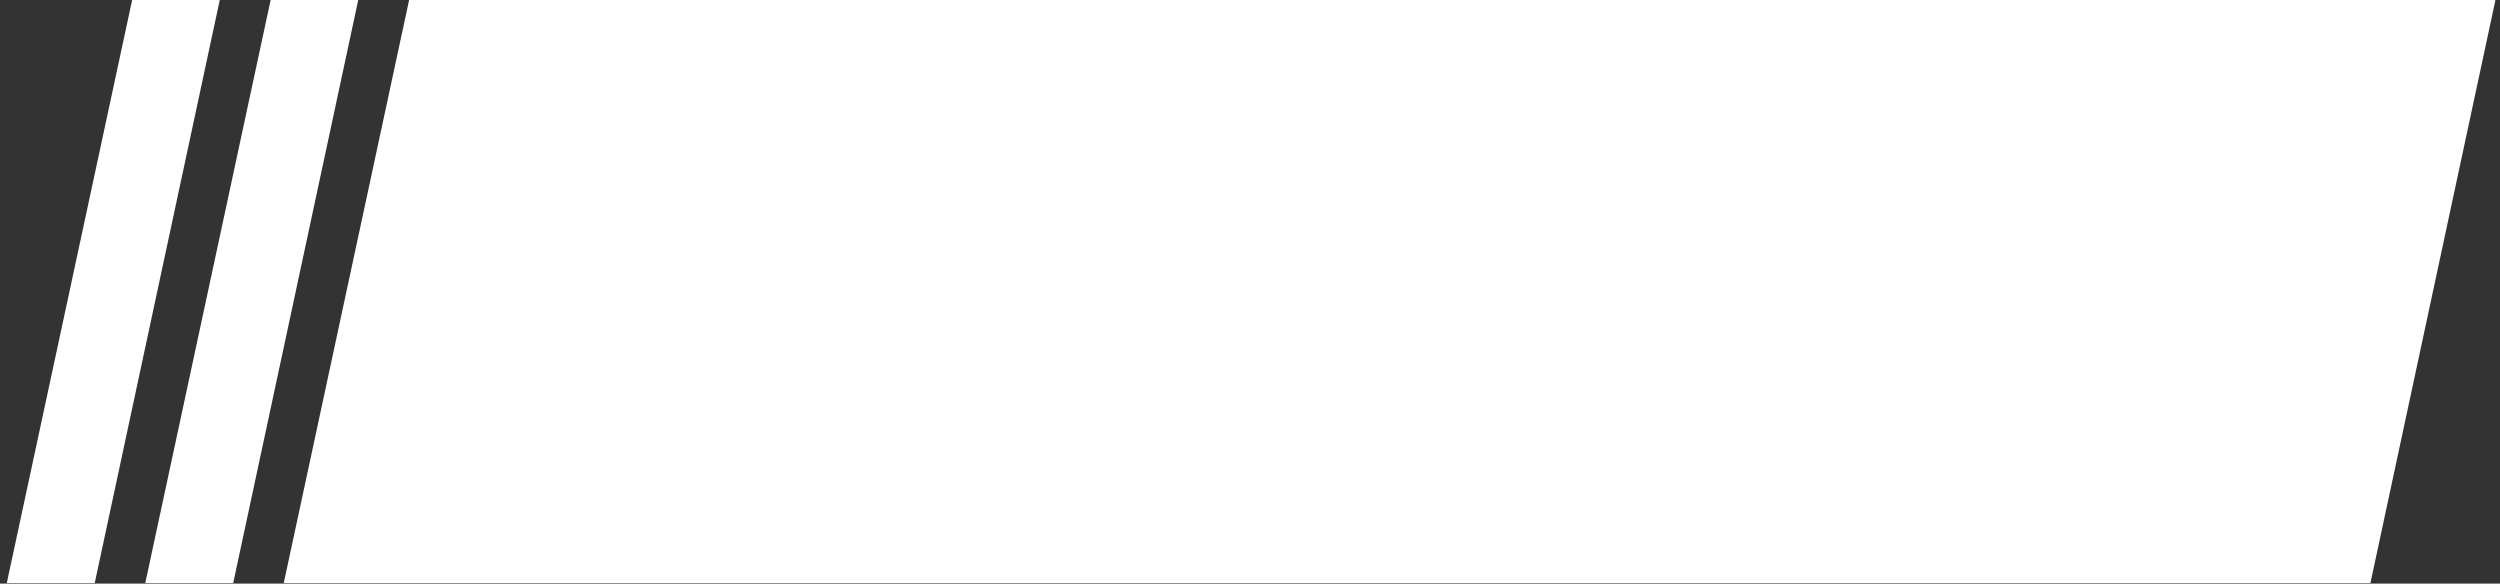
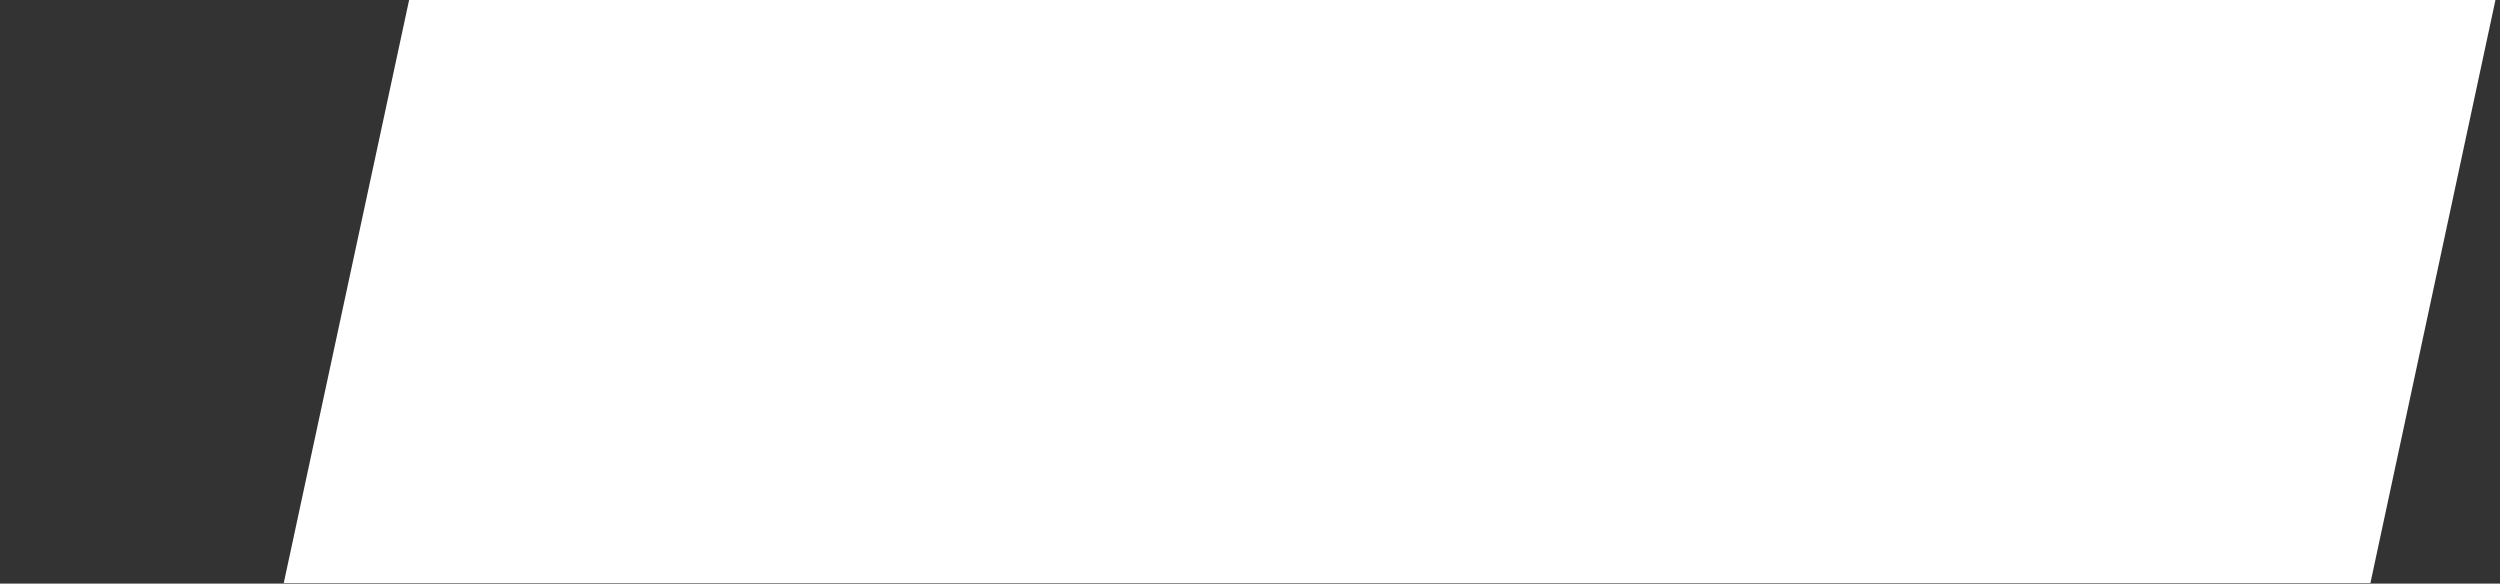
<svg xmlns="http://www.w3.org/2000/svg" width="347" height="81" viewBox="0 0 347 81" fill="none">
  <rect x="0" y="0" width="347" height="81" fill="#333333" stroke="none" />
  <path d="M56.786 0L39.384 80.933H329.013L346.369 0H56.786Z" fill="white" />
-   <path d="M37.565 0L20.163 80.933H32.368L49.724 0H37.565Z" fill="white" />
-   <path d="M18.343 0L0.941 80.933H13.147L30.503 0H18.343Z" fill="white" />
+   <path d="M37.565 0H32.368L49.724 0H37.565Z" fill="white" />
</svg>